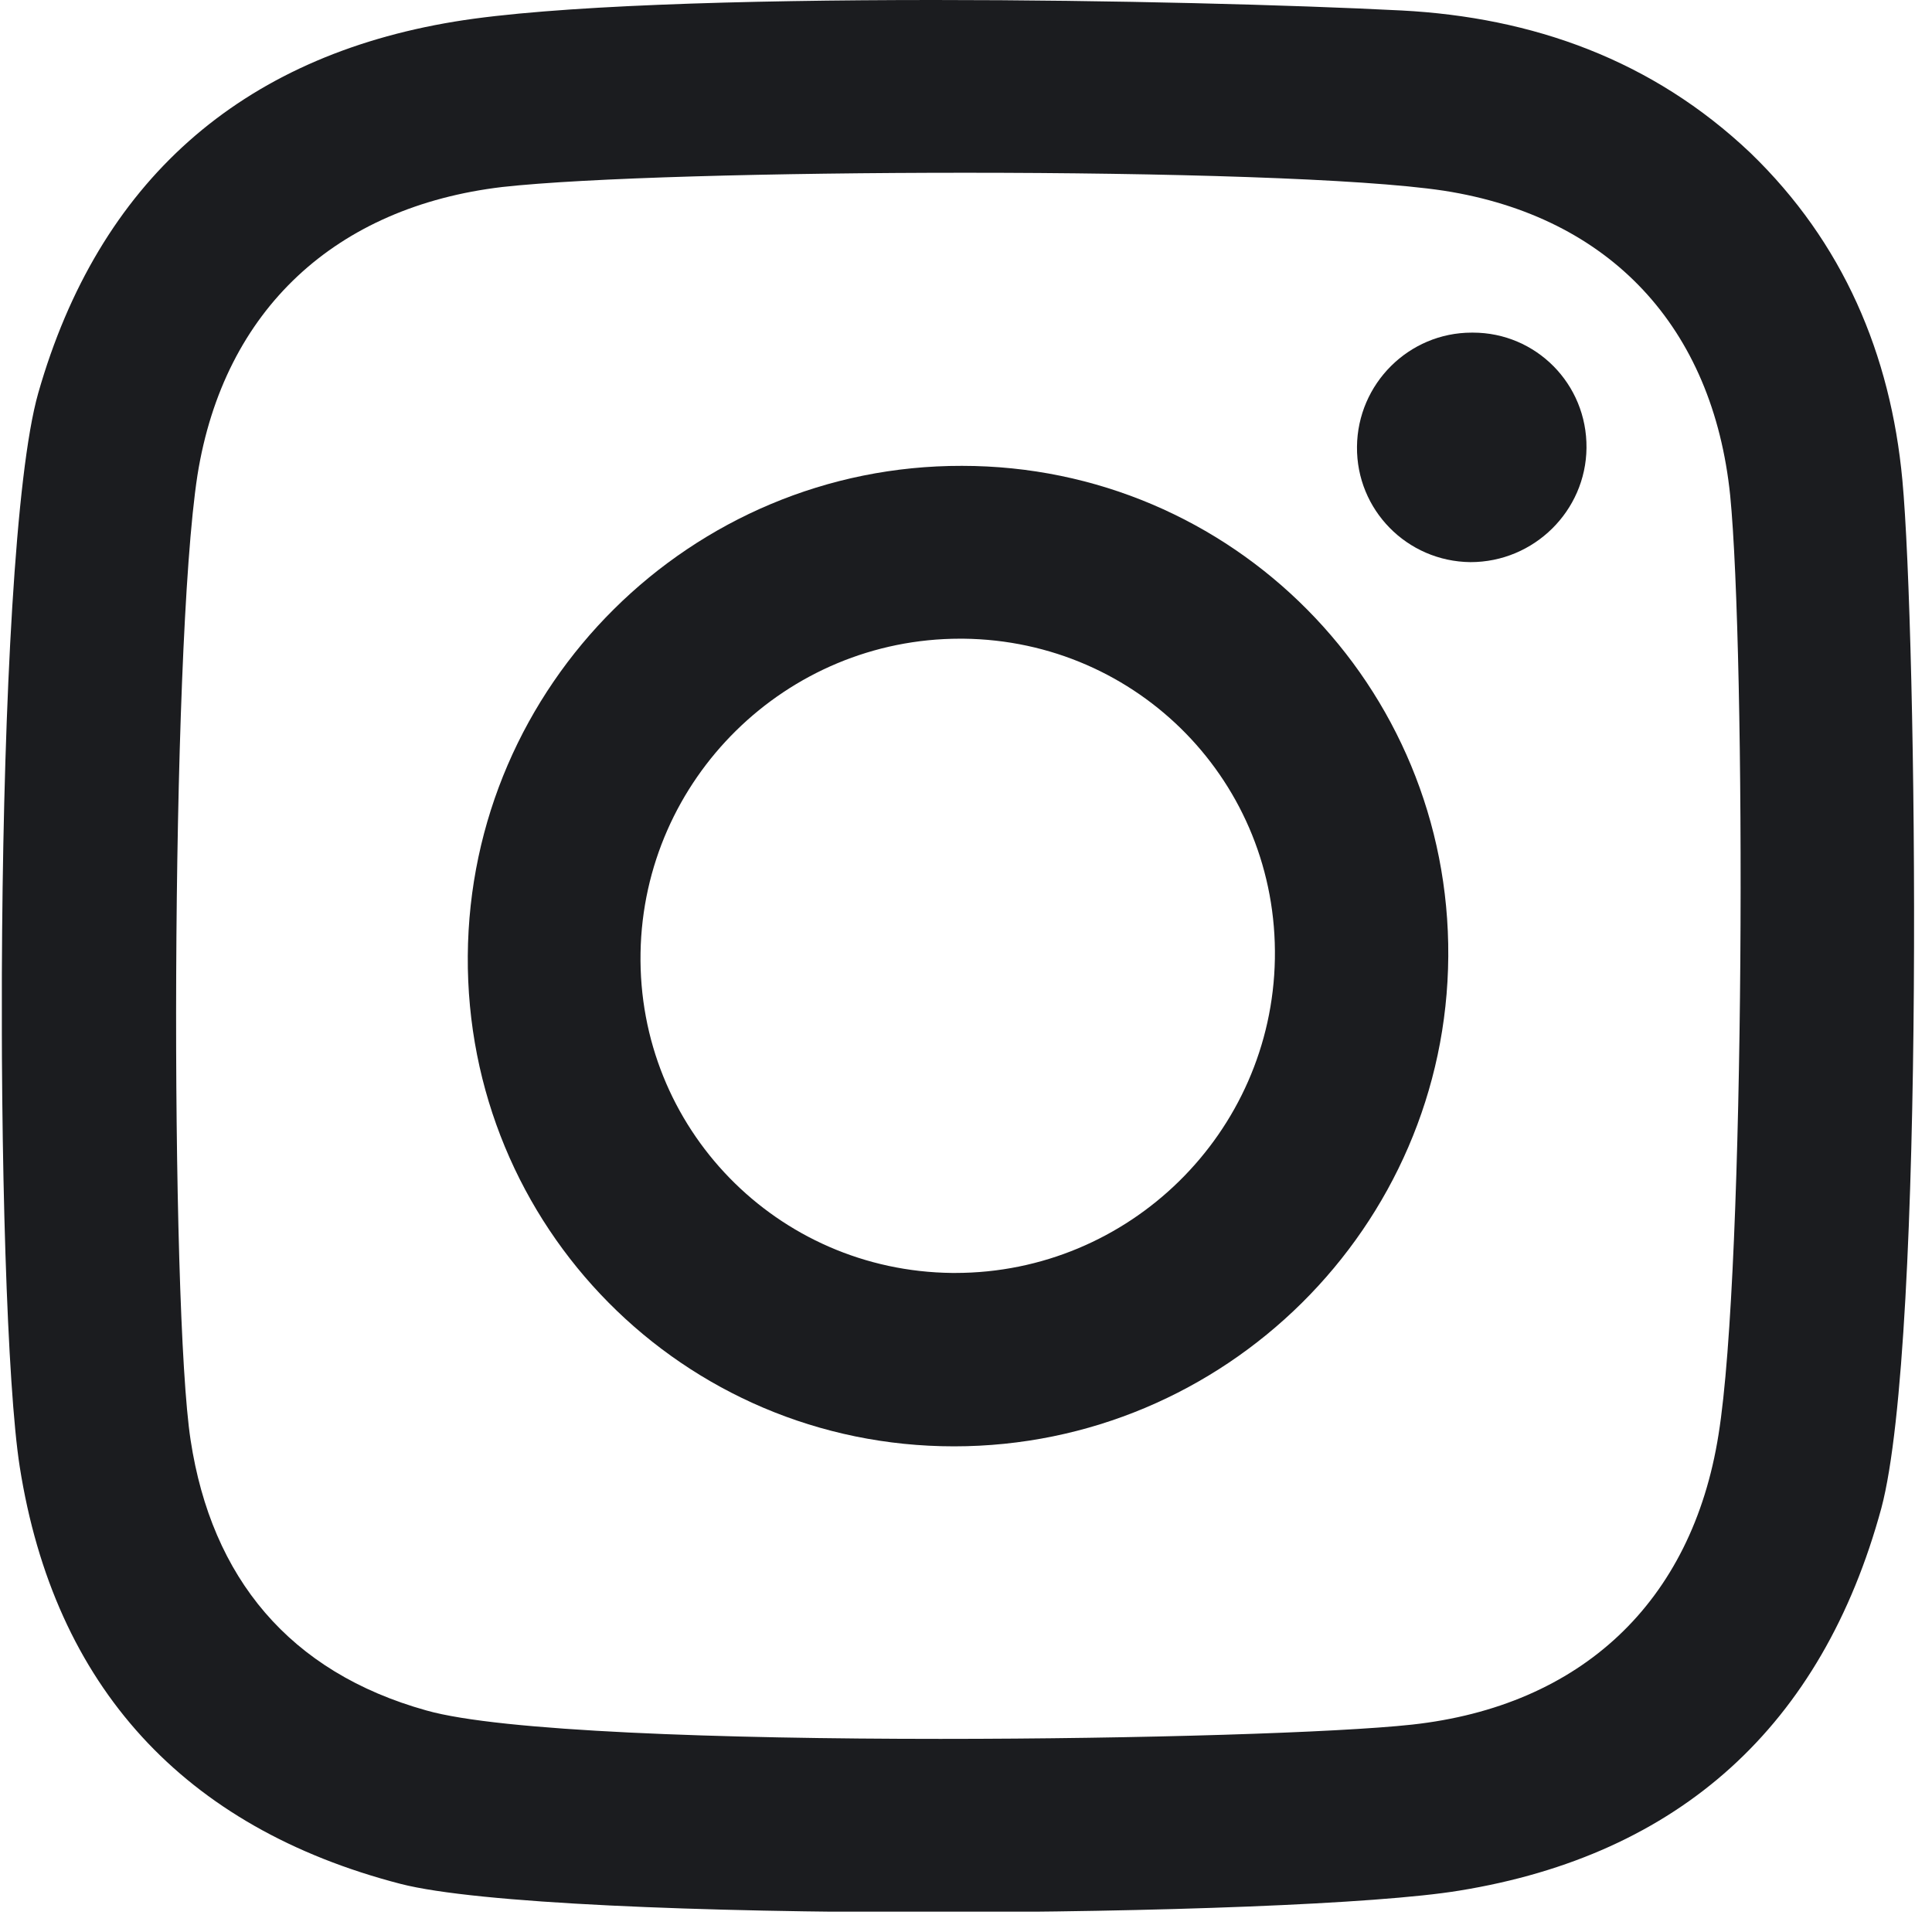
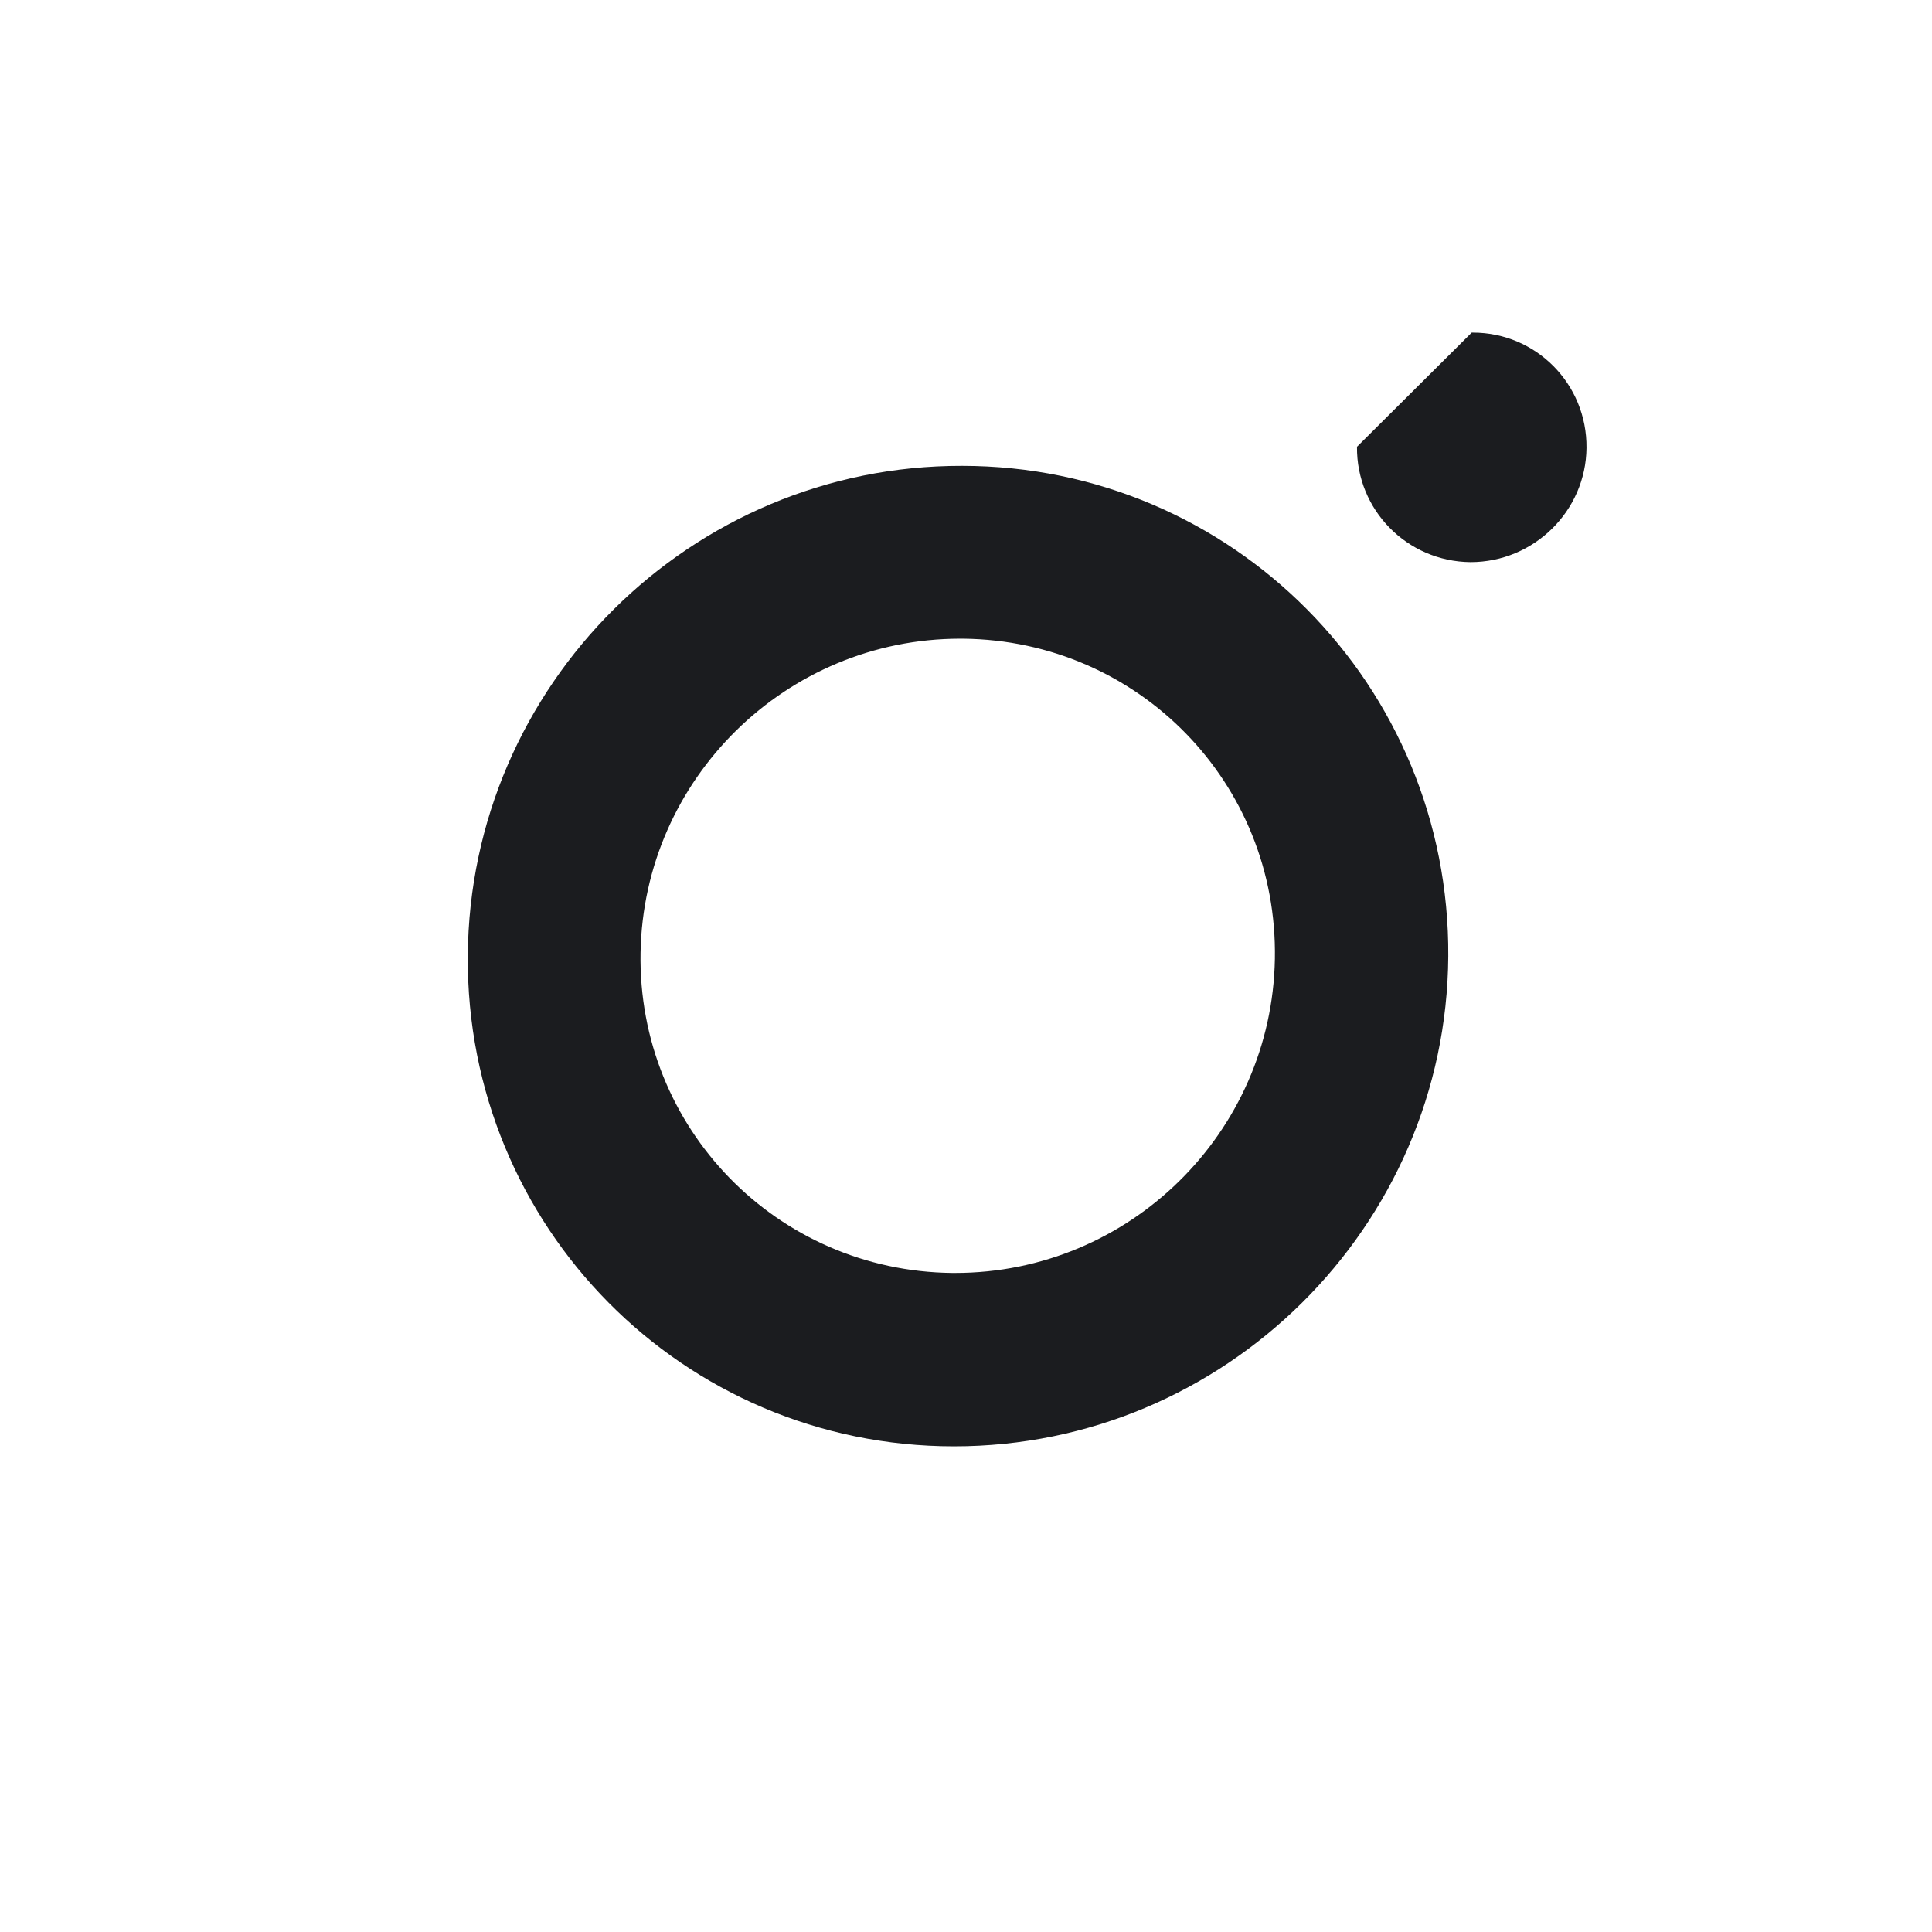
<svg xmlns="http://www.w3.org/2000/svg" width="24" height="24" viewBox="0 0 24 24" fill="none">
  <g id="Frame" clip-path="url(#clip0_161_2728)">
    <g id="Group">
-       <path id="Vector" d="M18.282 4.132C18.29 4.132 18.298 4.132 18.298 4.132C19.079 4.132 19.716 4.768 19.708 5.565C19.7 6.347 19.056 6.983 18.267 6.983C17.477 6.975 16.849 6.332 16.857 5.55C16.864 4.768 17.5 4.132 18.282 4.132Z" fill="#1B1C1F" />
+       <path id="Vector" d="M18.282 4.132C18.29 4.132 18.298 4.132 18.298 4.132C19.079 4.132 19.716 4.768 19.708 5.565C19.7 6.347 19.056 6.983 18.267 6.983C17.477 6.975 16.849 6.332 16.857 5.55Z" fill="#1B1C1F" />
    </g>
    <g id="Group_2">
-       <path id="Vector_2" d="M23.632 5.964C23.808 7.834 23.923 16.664 23.371 18.734C22.635 21.44 20.865 23.042 18.128 23.486C17.101 23.655 14.341 23.755 11.574 23.755C8.746 23.755 5.925 23.647 4.975 23.402C2.284 22.704 0.674 20.949 0.245 18.22C-0.069 16.212 -0.1 6.906 0.475 4.883C1.226 2.254 2.989 0.705 5.649 0.268C6.86 0.069 9.221 0 11.605 0C13.82 0 16.058 0.061 17.408 0.13C19.04 0.215 20.527 0.744 21.746 1.901C22.896 3.012 23.486 4.4 23.632 5.964ZM21.348 17.822C21.685 15.737 21.685 8.11 21.493 6.155C21.279 4.07 20.006 2.691 17.936 2.369C16.917 2.215 14.449 2.146 11.996 2.146C9.627 2.146 7.274 2.208 6.239 2.323C4.177 2.568 2.782 3.84 2.453 5.902C2.115 8.087 2.115 16.25 2.368 17.891C2.629 19.6 3.595 20.773 5.297 21.248C6.216 21.509 8.976 21.601 11.682 21.601C14.173 21.601 16.618 21.524 17.538 21.424C19.638 21.194 21.018 19.907 21.348 17.822Z" fill="#1B1C1F" />
-     </g>
+       </g>
    <g id="Group_3">
      <path id="Vector_3" d="M11.95 5.787C15.308 5.787 18.014 8.516 17.991 11.881C17.968 15.239 15.216 17.967 11.851 17.967C8.486 17.967 5.788 15.239 5.811 11.874C5.834 8.509 8.586 5.78 11.95 5.787ZM11.866 15.813C14.028 15.813 15.799 14.073 15.837 11.912C15.875 9.727 14.143 7.957 11.966 7.934C11.95 7.934 11.943 7.934 11.928 7.934C9.766 7.934 7.995 9.674 7.957 11.835C7.919 14.012 9.651 15.79 11.828 15.813C11.843 15.813 11.851 15.813 11.866 15.813Z" fill="#1B1C1F" />
    </g>
  </g>
  <defs>
    <clipPath id="clip0_161_2728">
      <rect width="23.755" height="23.747" fill="white" transform="translate(0.023)" />
    </clipPath>
  </defs>
</svg>